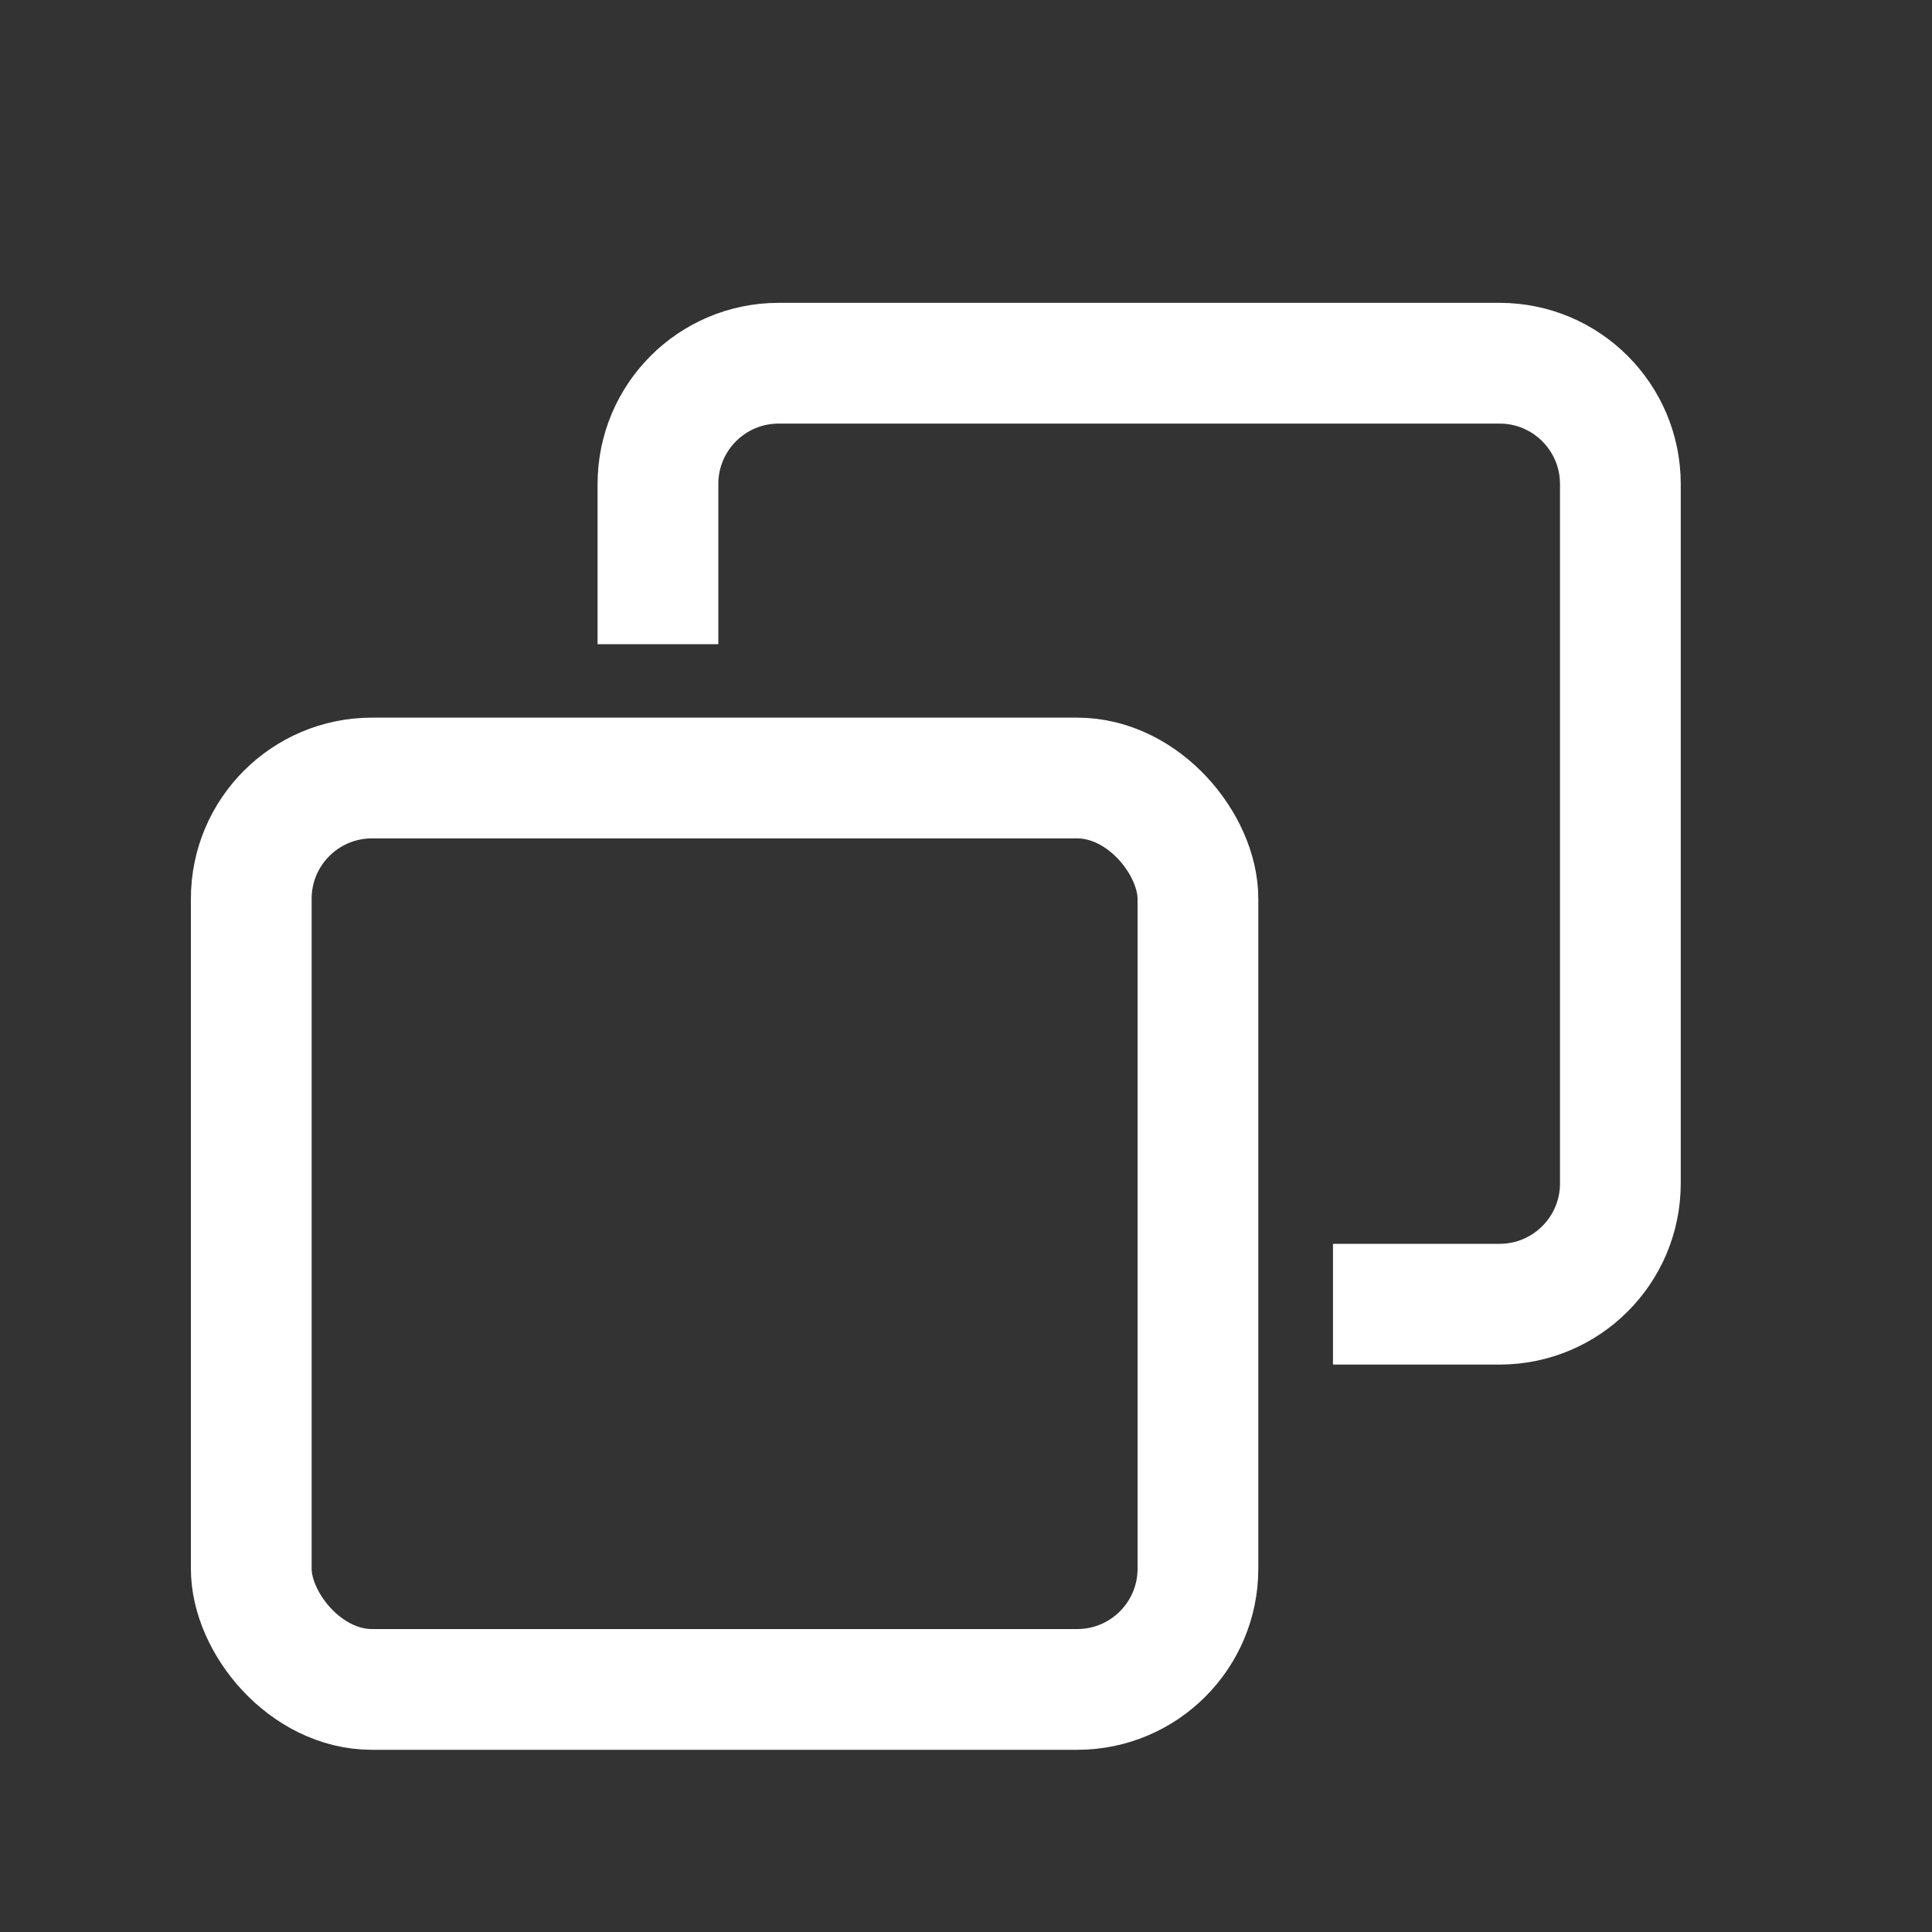
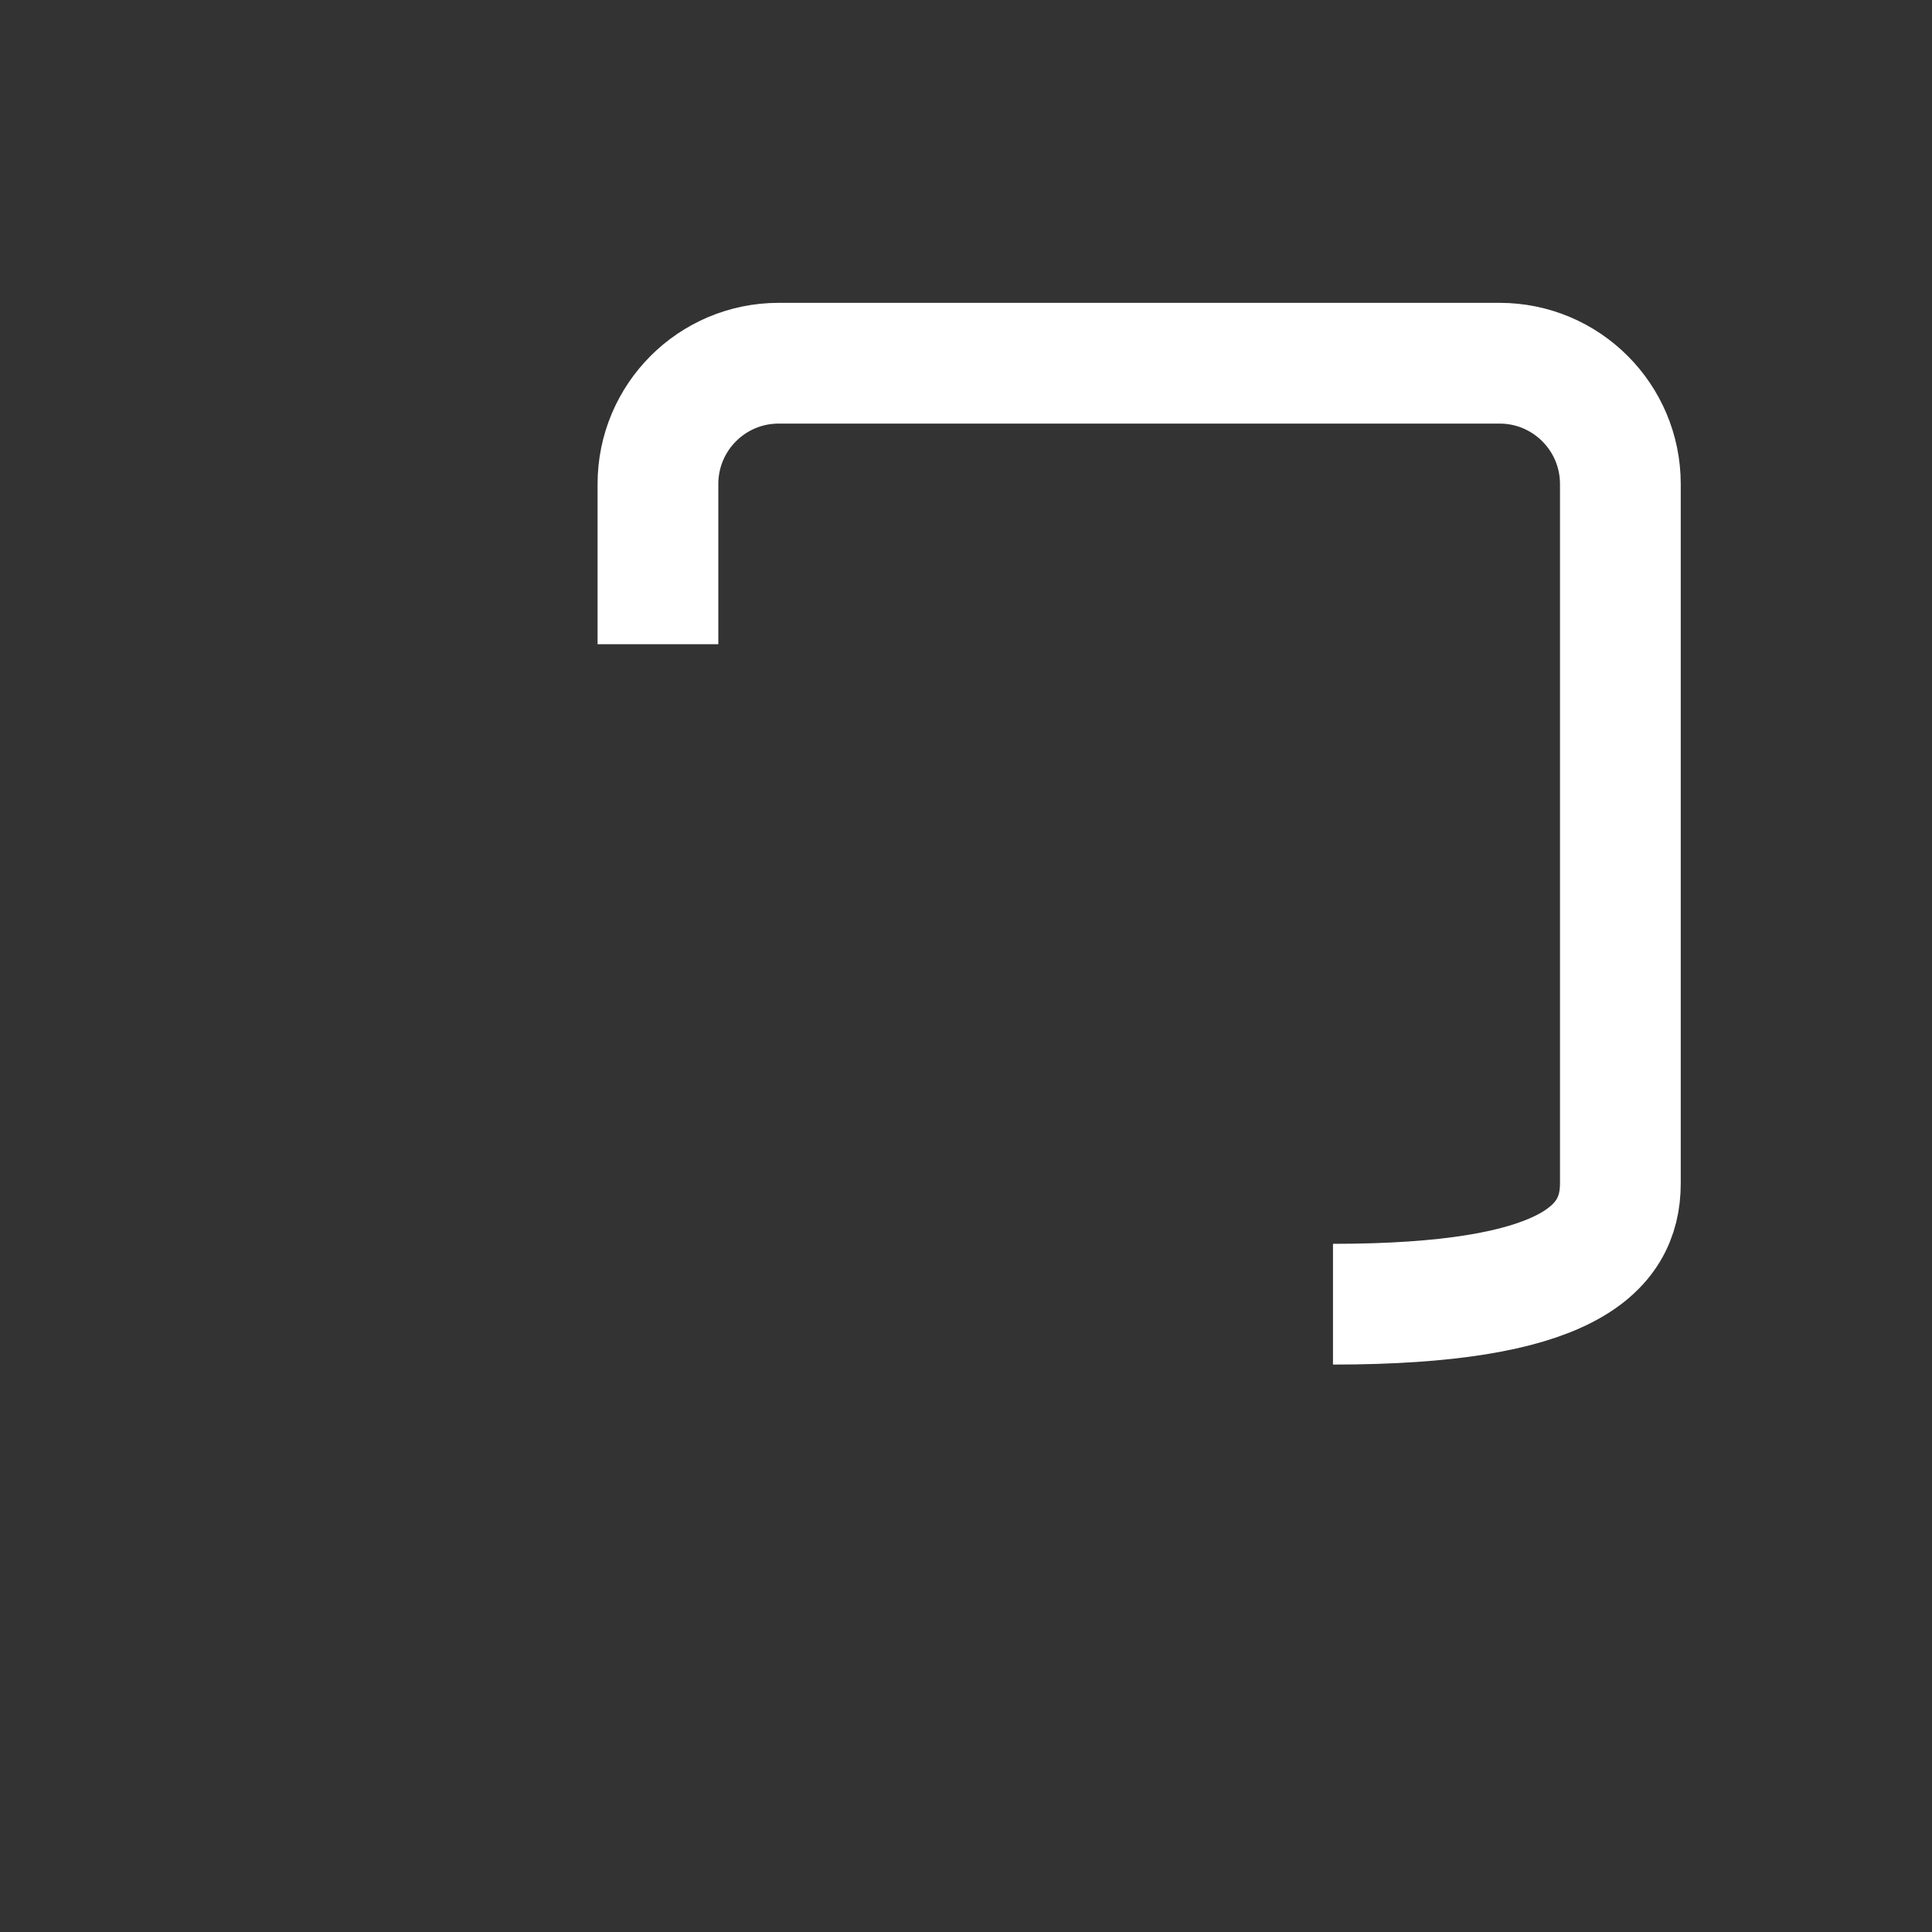
<svg xmlns="http://www.w3.org/2000/svg" width="20" height="20" viewBox="0 0 20 20" fill="none">
  <rect x="0" y="0" width="20" height="20" fill="#333333" stroke="none" />
-   <rect x="2.601" y="8.054" width="9.8" height="9.435" rx="1.25" stroke="white" stroke-width="1.25" />
-   <path d="M13.799 13.501H15.524C16.214 13.501 16.774 12.941 16.774 12.251V5.011C16.774 4.32 16.214 3.76 15.524 3.76H8.061C7.37 3.76 6.811 4.32 6.811 5.011V6.669" stroke="white" stroke-width="1.25" />
+   <path d="M13.799 13.501C16.214 13.501 16.774 12.941 16.774 12.251V5.011C16.774 4.32 16.214 3.76 15.524 3.76H8.061C7.37 3.76 6.811 4.32 6.811 5.011V6.669" stroke="white" stroke-width="1.25" />
</svg>